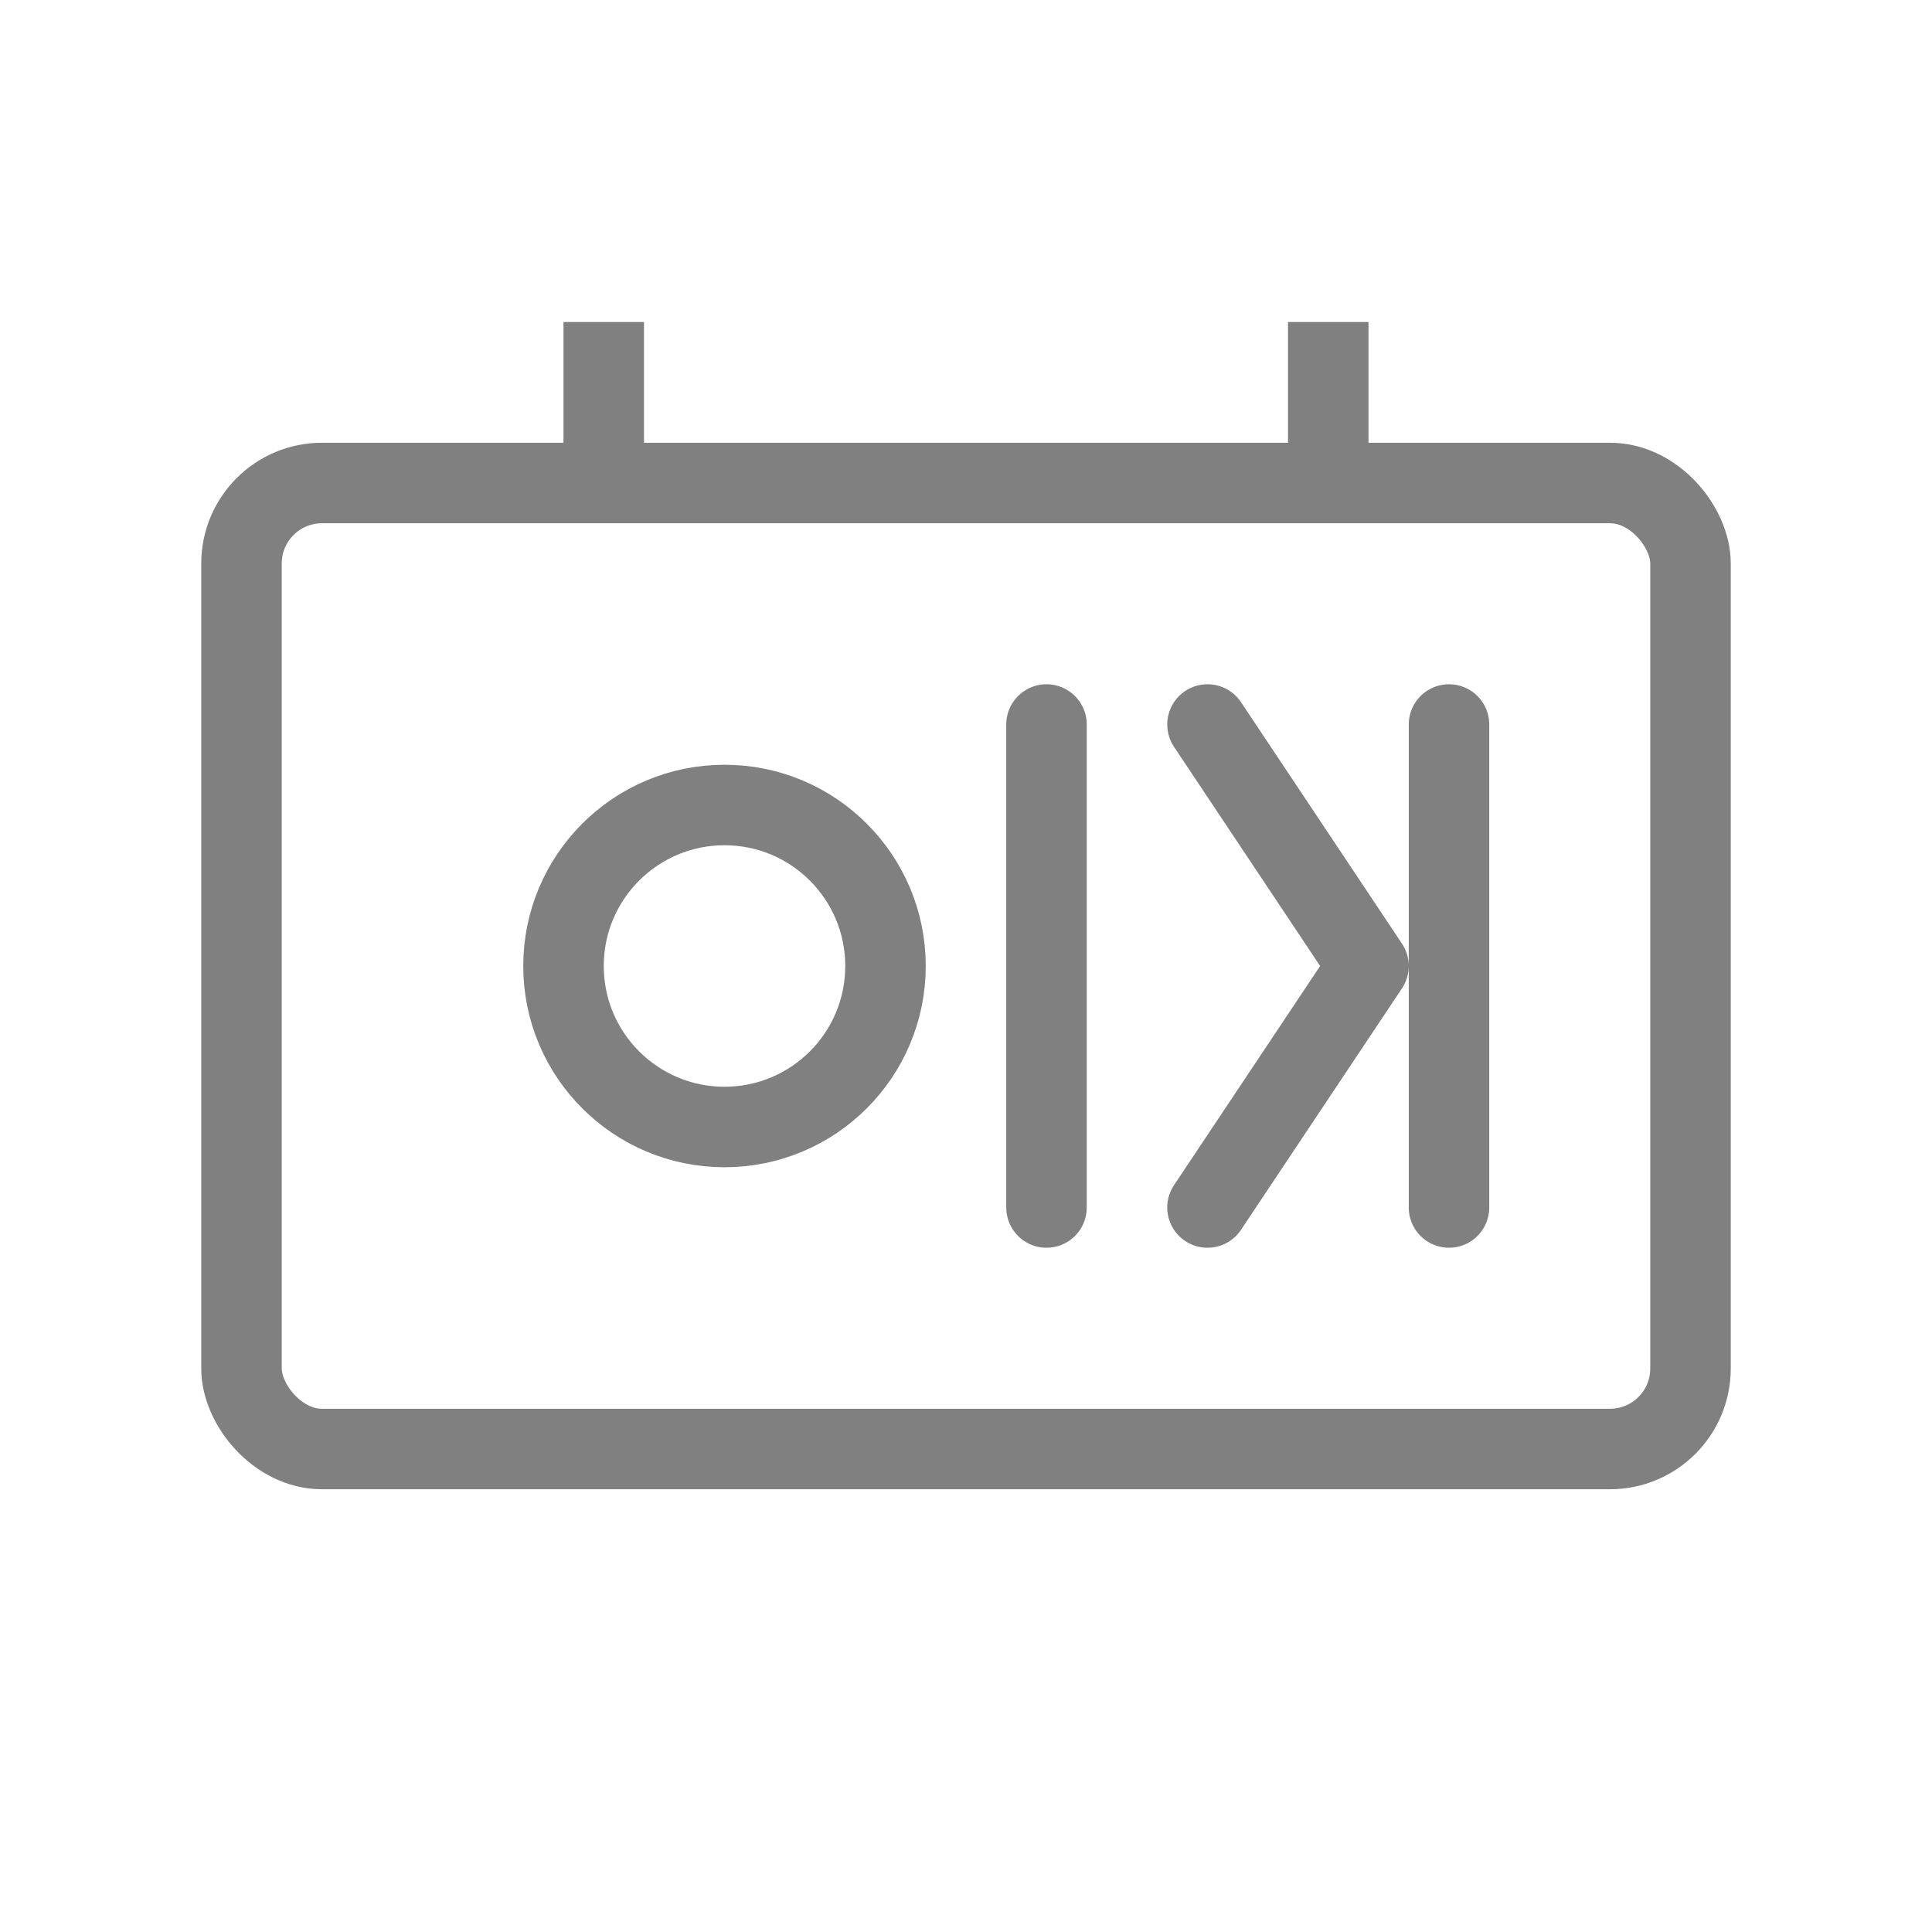
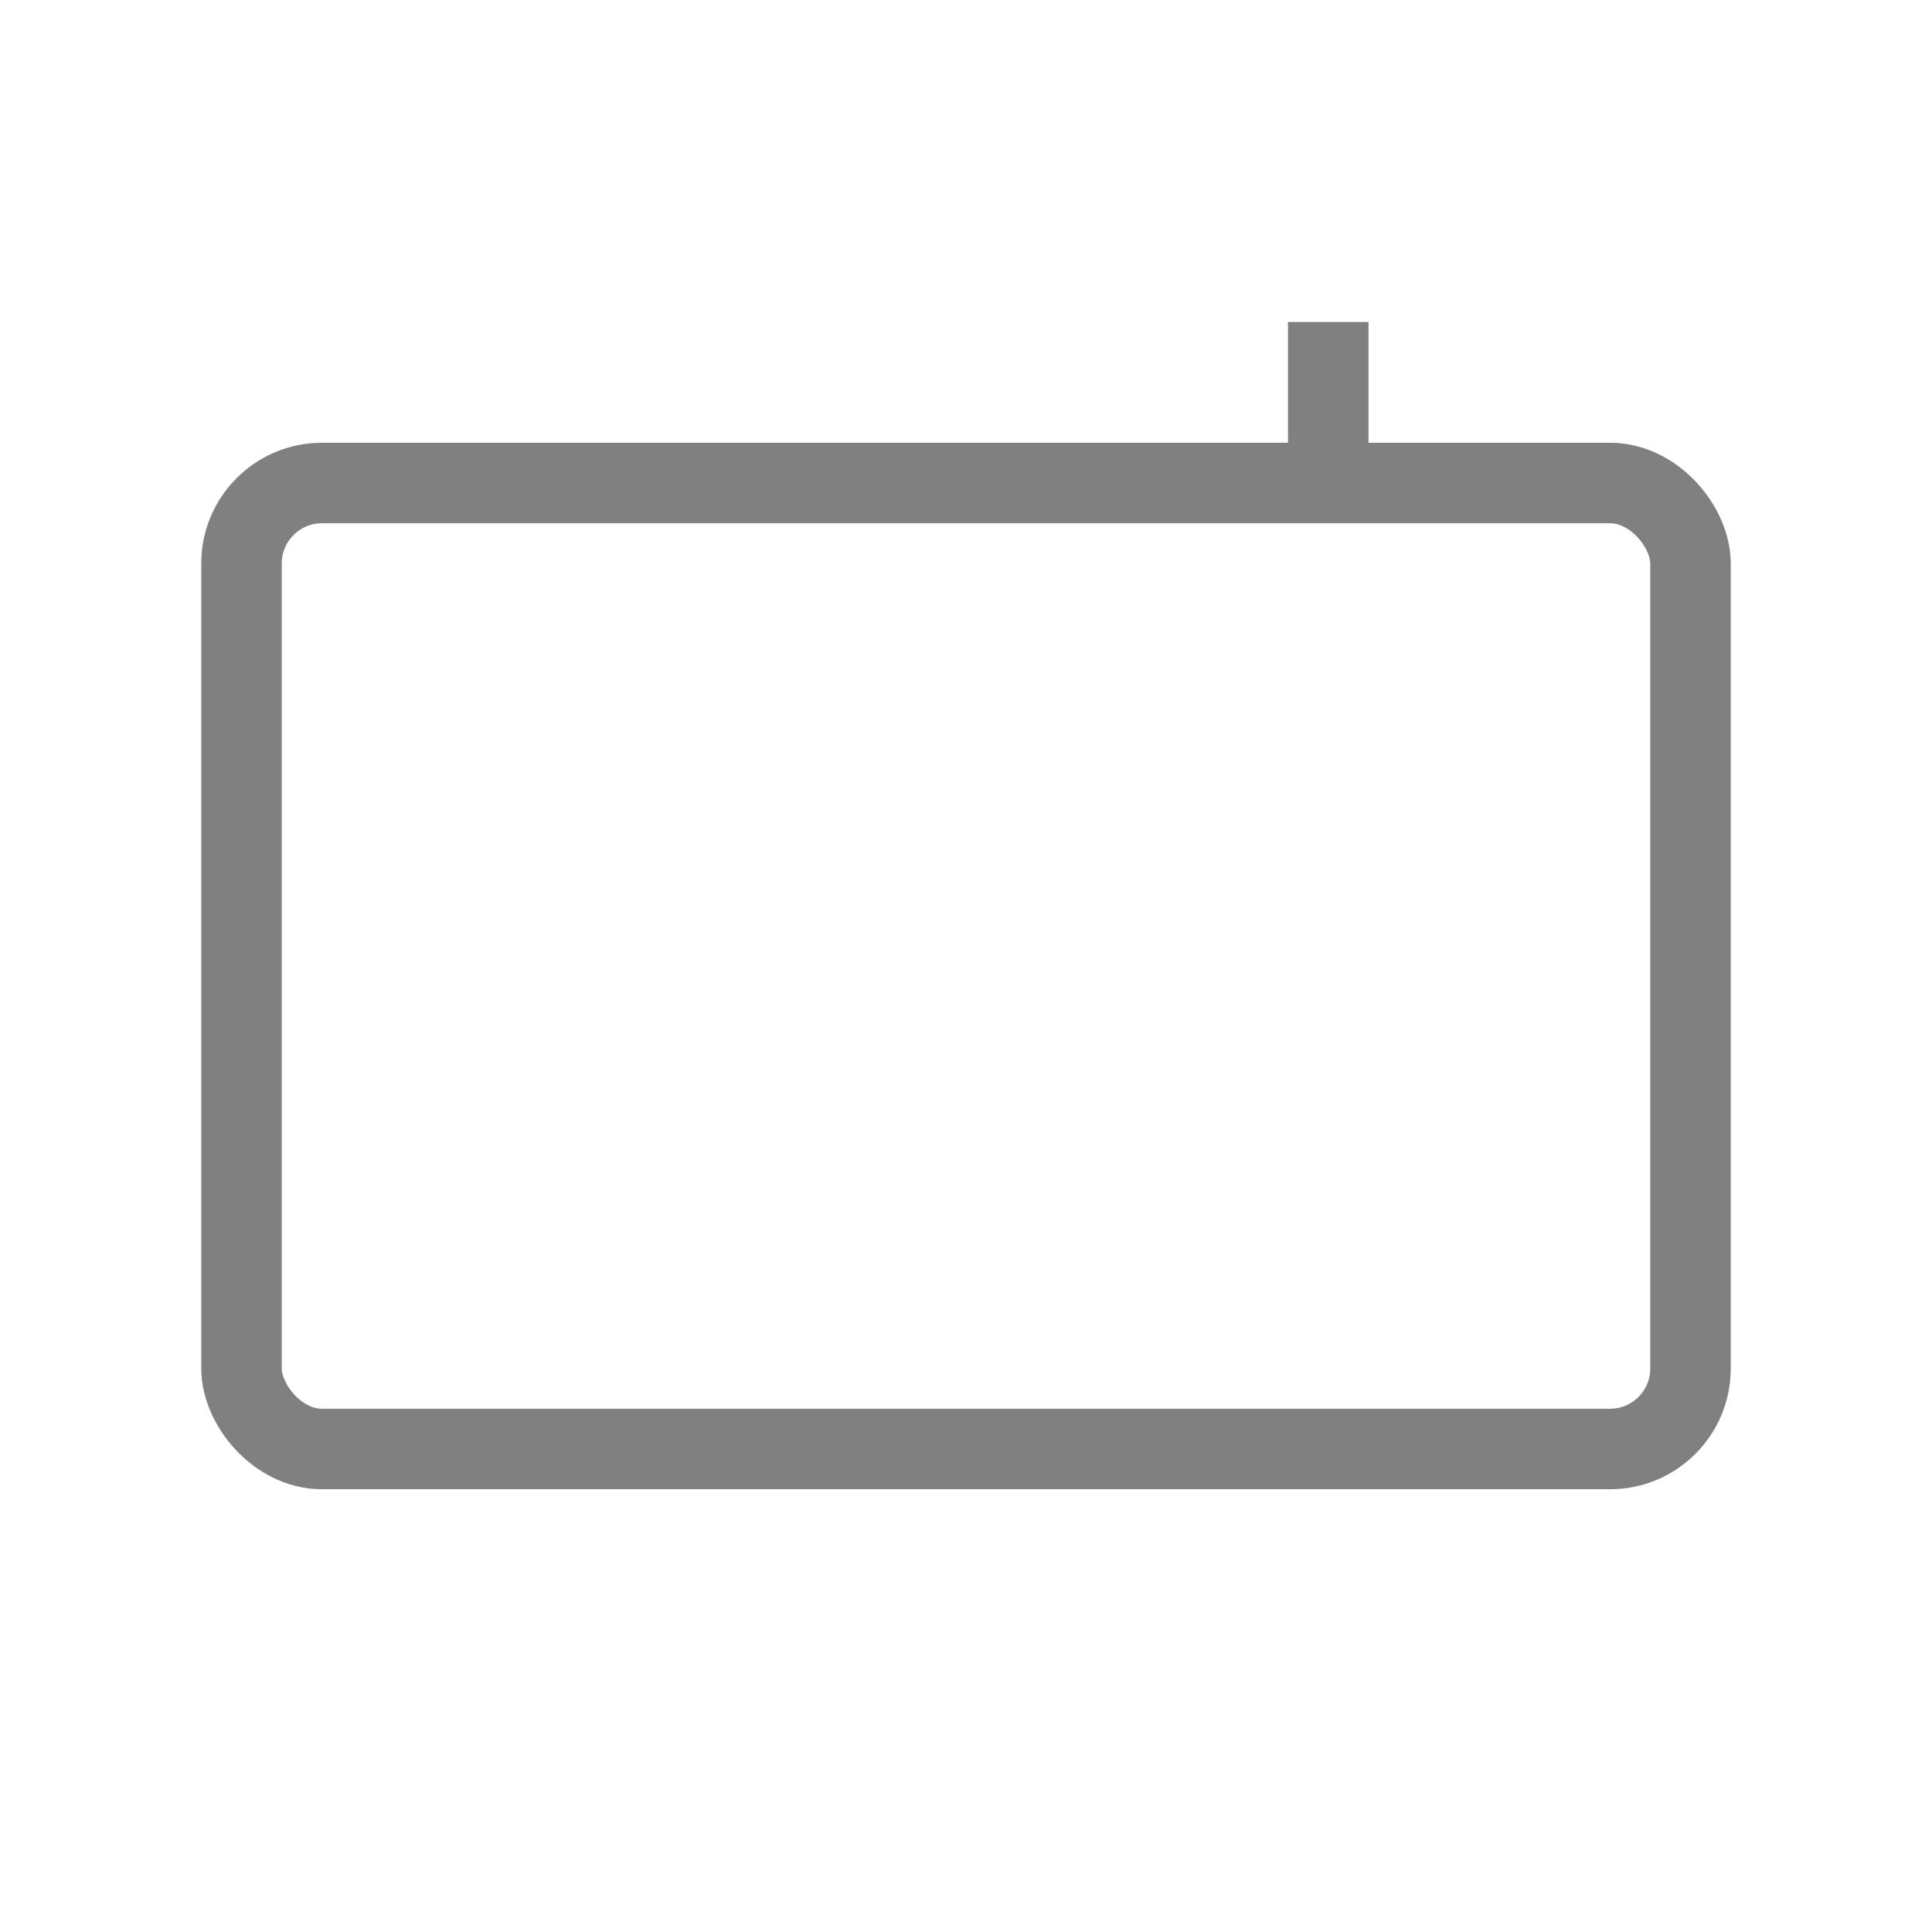
<svg xmlns="http://www.w3.org/2000/svg" viewBox="0 0 48 48">
  <rect x="6" y="12" width="36" height="24" rx="2" fill="none" stroke="gray" stroke-width="2" stroke-linecap="round" stroke-linejoin="round" />
-   <circle cx="18" cy="24" r="4" fill="none" stroke="gray" stroke-width="2" />
-   <path d="M26 18v12M30 18l4 6-4 6M36 18v12" fill="none" stroke="gray" stroke-width="2" stroke-linecap="round" stroke-linejoin="round" />
-   <rect x="14" y="8" width="2" height="4" fill="gray" />
  <rect x="32" y="8" width="2" height="4" fill="gray" />
</svg>